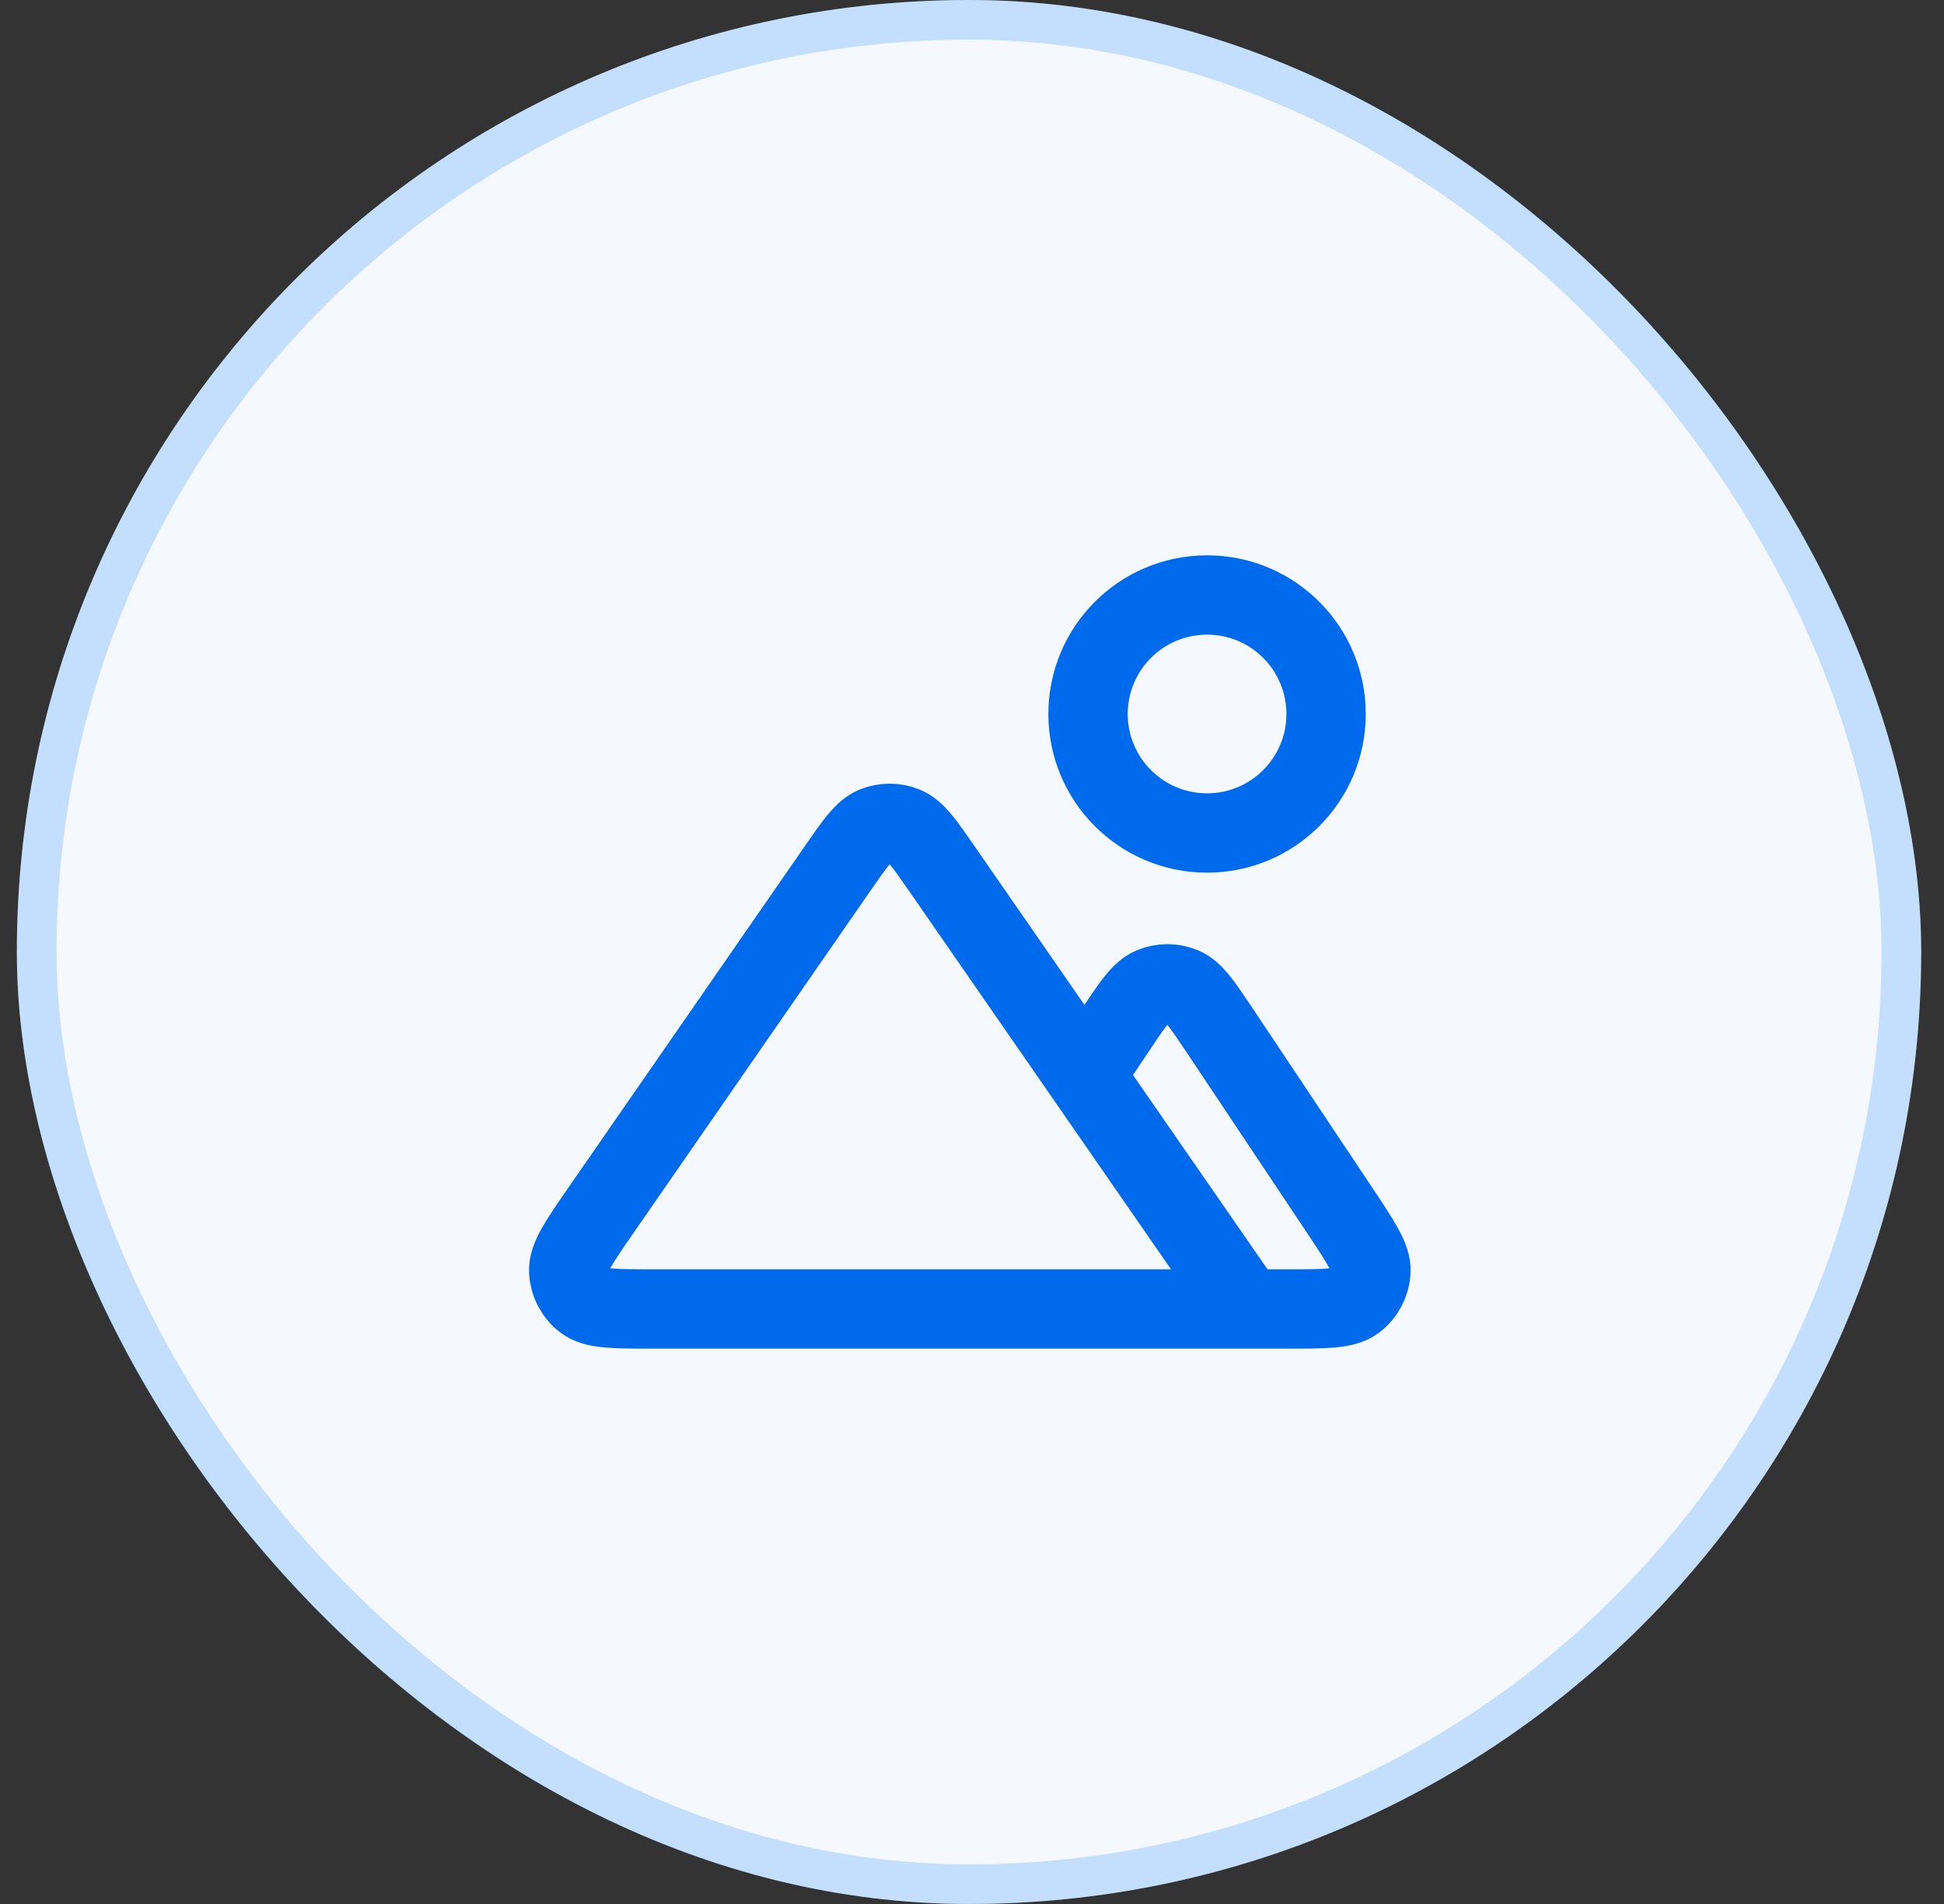
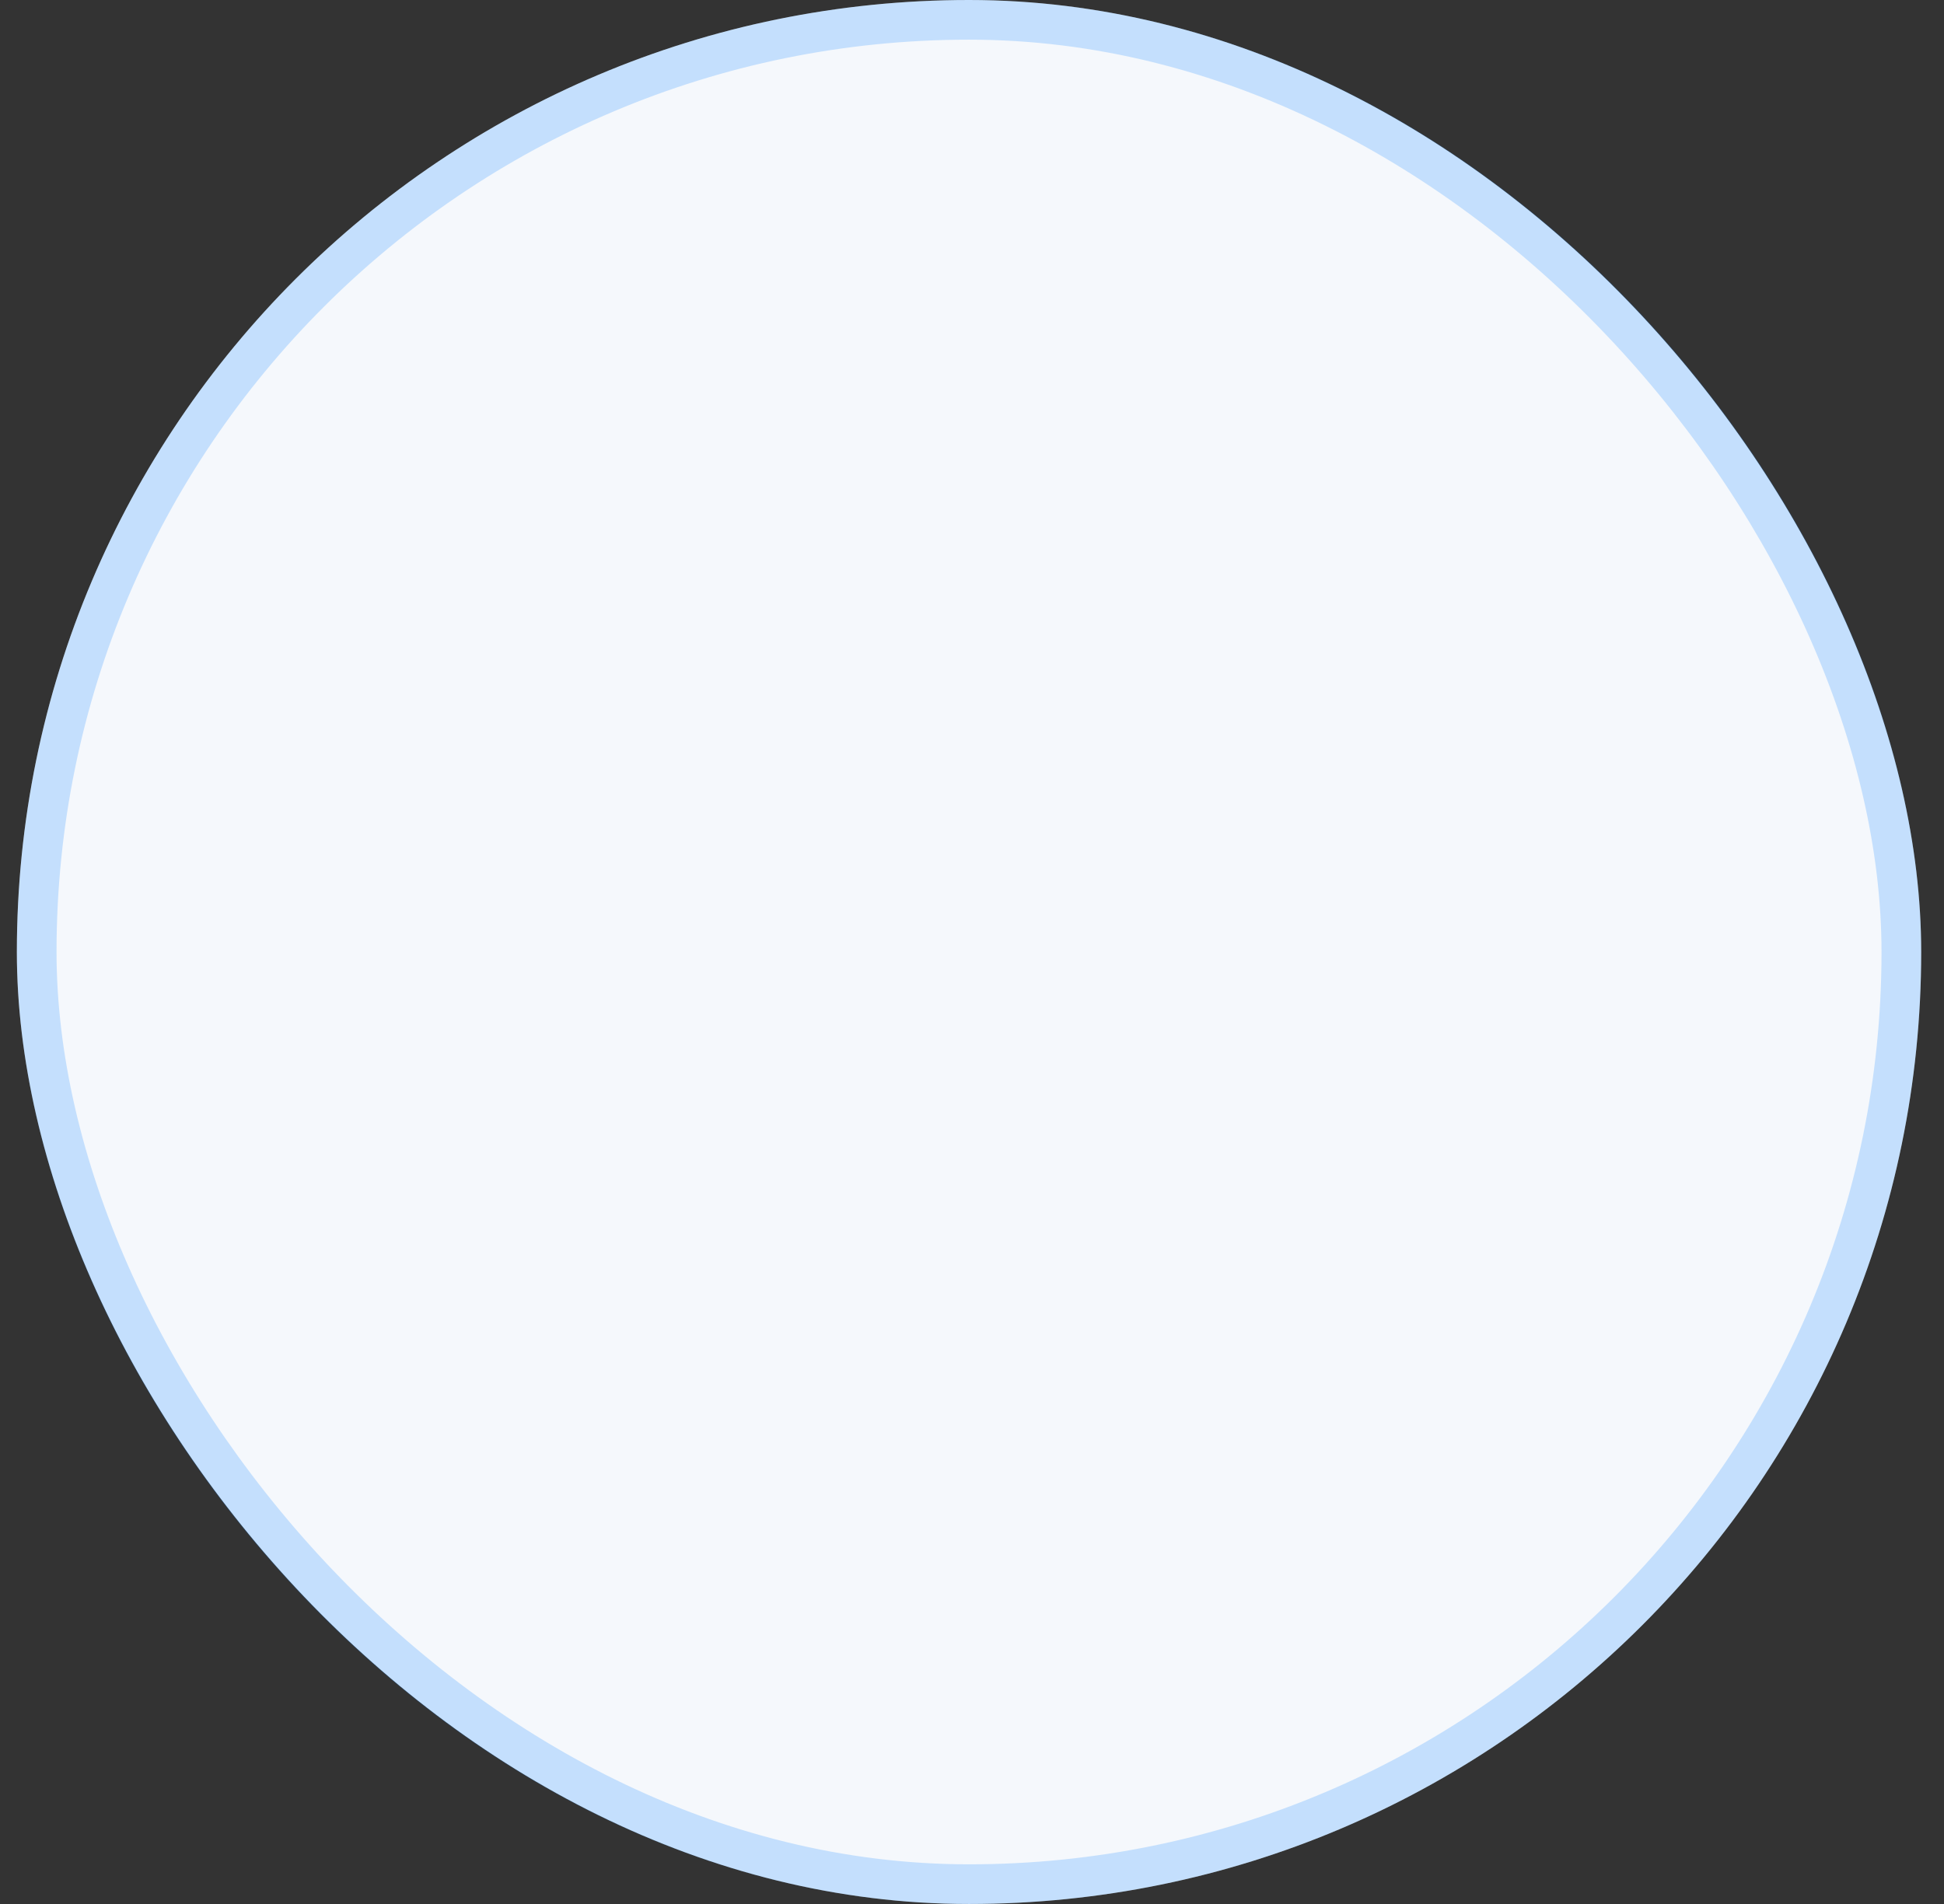
<svg xmlns="http://www.w3.org/2000/svg" width="49" height="48" viewBox="0 0 49 48" fill="none">
  <rect x="0" y="0" width="49" height="48" fill="#333333" stroke="none" />
  <rect x="0.425" width="48" height="48" rx="24" fill="#F5F8FC" />
  <rect x="0.925" y="0.5" width="47" height="47" rx="23.5" stroke="#027DFF" stroke-opacity="0.2" />
-   <path d="M31.425 33H32.435C33.407 33 33.892 33 34.16 32.797C34.393 32.621 34.537 32.352 34.555 32.06C34.575 31.725 34.305 31.32 33.767 30.512L30.756 25.997C30.311 25.329 30.088 24.995 29.808 24.879C29.563 24.777 29.287 24.777 29.042 24.879C28.761 24.995 28.539 25.329 28.094 25.997L27.349 27.113M31.425 33L23.741 21.9C23.299 21.262 23.078 20.943 22.802 20.83C22.56 20.732 22.29 20.732 22.048 20.83C21.772 20.943 21.551 21.262 21.109 21.9L15.163 30.489C14.6 31.302 14.319 31.709 14.335 32.047C14.349 32.342 14.492 32.615 14.726 32.794C14.995 33 15.489 33 16.479 33H31.425ZM33.425 18C33.425 19.657 32.082 21 30.425 21C28.768 21 27.425 19.657 27.425 18C27.425 16.343 28.768 15 30.425 15C32.082 15 33.425 16.343 33.425 18Z" stroke="#006AED" stroke-width="2" stroke-linecap="round" stroke-linejoin="round" />
</svg>